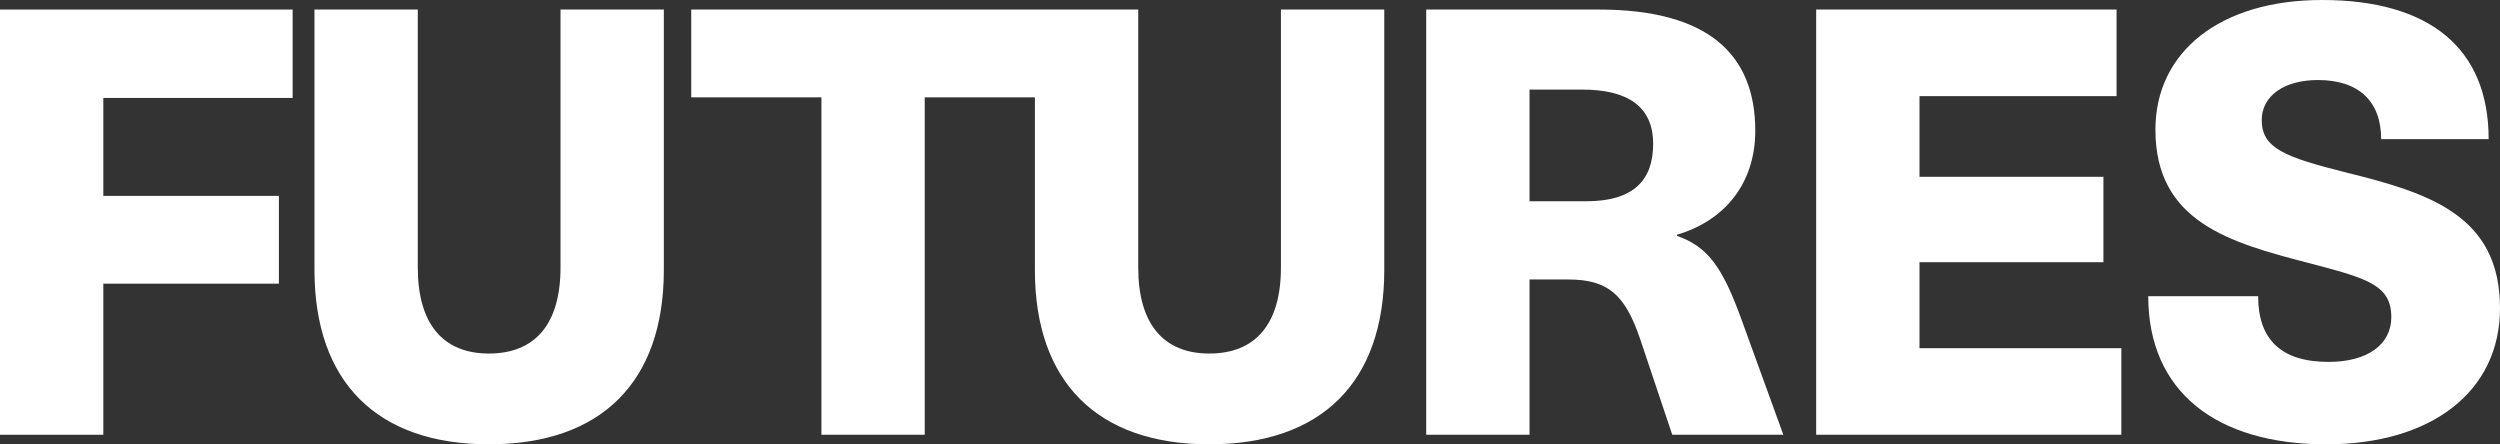
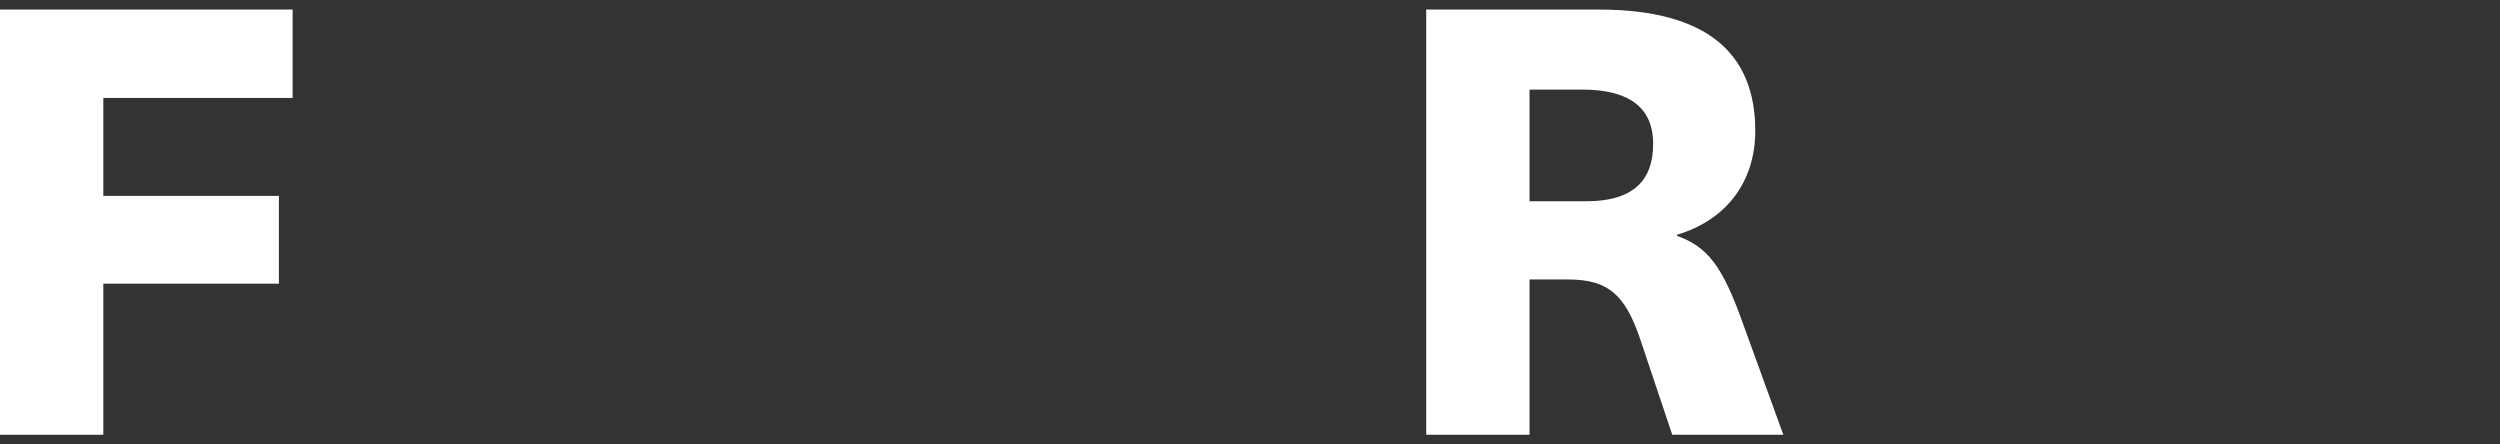
<svg xmlns="http://www.w3.org/2000/svg" id="b" data-name="Layer 2" width="538.111" height="95.636" viewBox="0 0 538.111 95.636">
  <rect x="0" y="0" width="538.111" height="95.636" fill="#333333" stroke="none" />
  <g id="c" data-name="Layer 1">
    <g>
      <path d="M22.238,21.08v21.081h37.791v18.896H22.238v32.521H0V2.056h62.986v19.024H22.238Z" fill="#fff" stroke-width="0" />
      <g>
-         <path d="M142.886,58.101c0,24.166-13.497,37.534-37.663,37.534-24.037,0-37.535-13.368-37.535-37.534V2.056h22.238v55.531c0,12.083,5.399,18.51,15.297,18.51,10.026,0,15.425-6.427,15.425-18.51V2.056h22.238v56.045Z" fill="#fff" stroke-width="0" />
-         <path d="M297.956,2.057v56.044c0,24.171-13.497,37.534-37.668,37.534-24.037,0-37.534-13.363-37.534-37.534V20.954h-23.713v72.624h-22.234V20.954h-28.022V2.057h96.211v55.53c0,12.089,5.393,18.51,15.292,18.51,10.026,0,15.426-6.421,15.426-18.51V2.057h22.242Z" fill="#fff" stroke-width="0" />
        <g>
          <path d="M344.135,2.057c23.394,0,33.678,9.512,33.678,26.095,0,11.183-6.427,19.281-16.839,22.367v.257c6.555,2.314,9.769,6.555,14.011,18.381l8.869,24.423h-23.909l-6.941-20.695c-3.214-9.384-6.813-12.726-15.426-12.726h-8.355v33.421h-22.238V2.057h37.149ZM329.224,43.319h12.212c10.283,0,14.397-4.627,14.397-12.34,0-8.098-5.527-11.698-15.297-11.698h-11.312v24.037Z" fill="#fff" stroke-width="0" />
-           <path d="M413.159,20.696v17.353h39.591v18.382h-39.591v18.51h43.447v18.639h-65.685V2.057h64.657v18.639h-42.419Z" fill="#fff" stroke-width="0" />
-           <path d="M535.669,29.95h-23.137c0-8.098-4.757-12.725-13.625-12.725-7.327,0-12.083,3.471-12.083,8.612,0,6.041,4.884,7.97,18.253,11.312,17.611,4.37,33.035,9.126,33.035,29.179,0,17.867-14.653,29.307-37.406,29.307-23.78,0-38.306-11.44-38.306-31.878h23.652c0,9.383,5.013,14.14,15.168,14.14,8.355,0,13.497-3.728,13.497-9.641,0-6.941-5.27-8.355-17.482-11.569-17.481-4.499-33.293-8.997-33.293-28.793,0-16.711,13.883-27.894,35.863-27.894,23.009,0,35.863,10.283,35.863,29.95Z" fill="#fff" stroke-width="0" />
        </g>
      </g>
    </g>
  </g>
</svg>